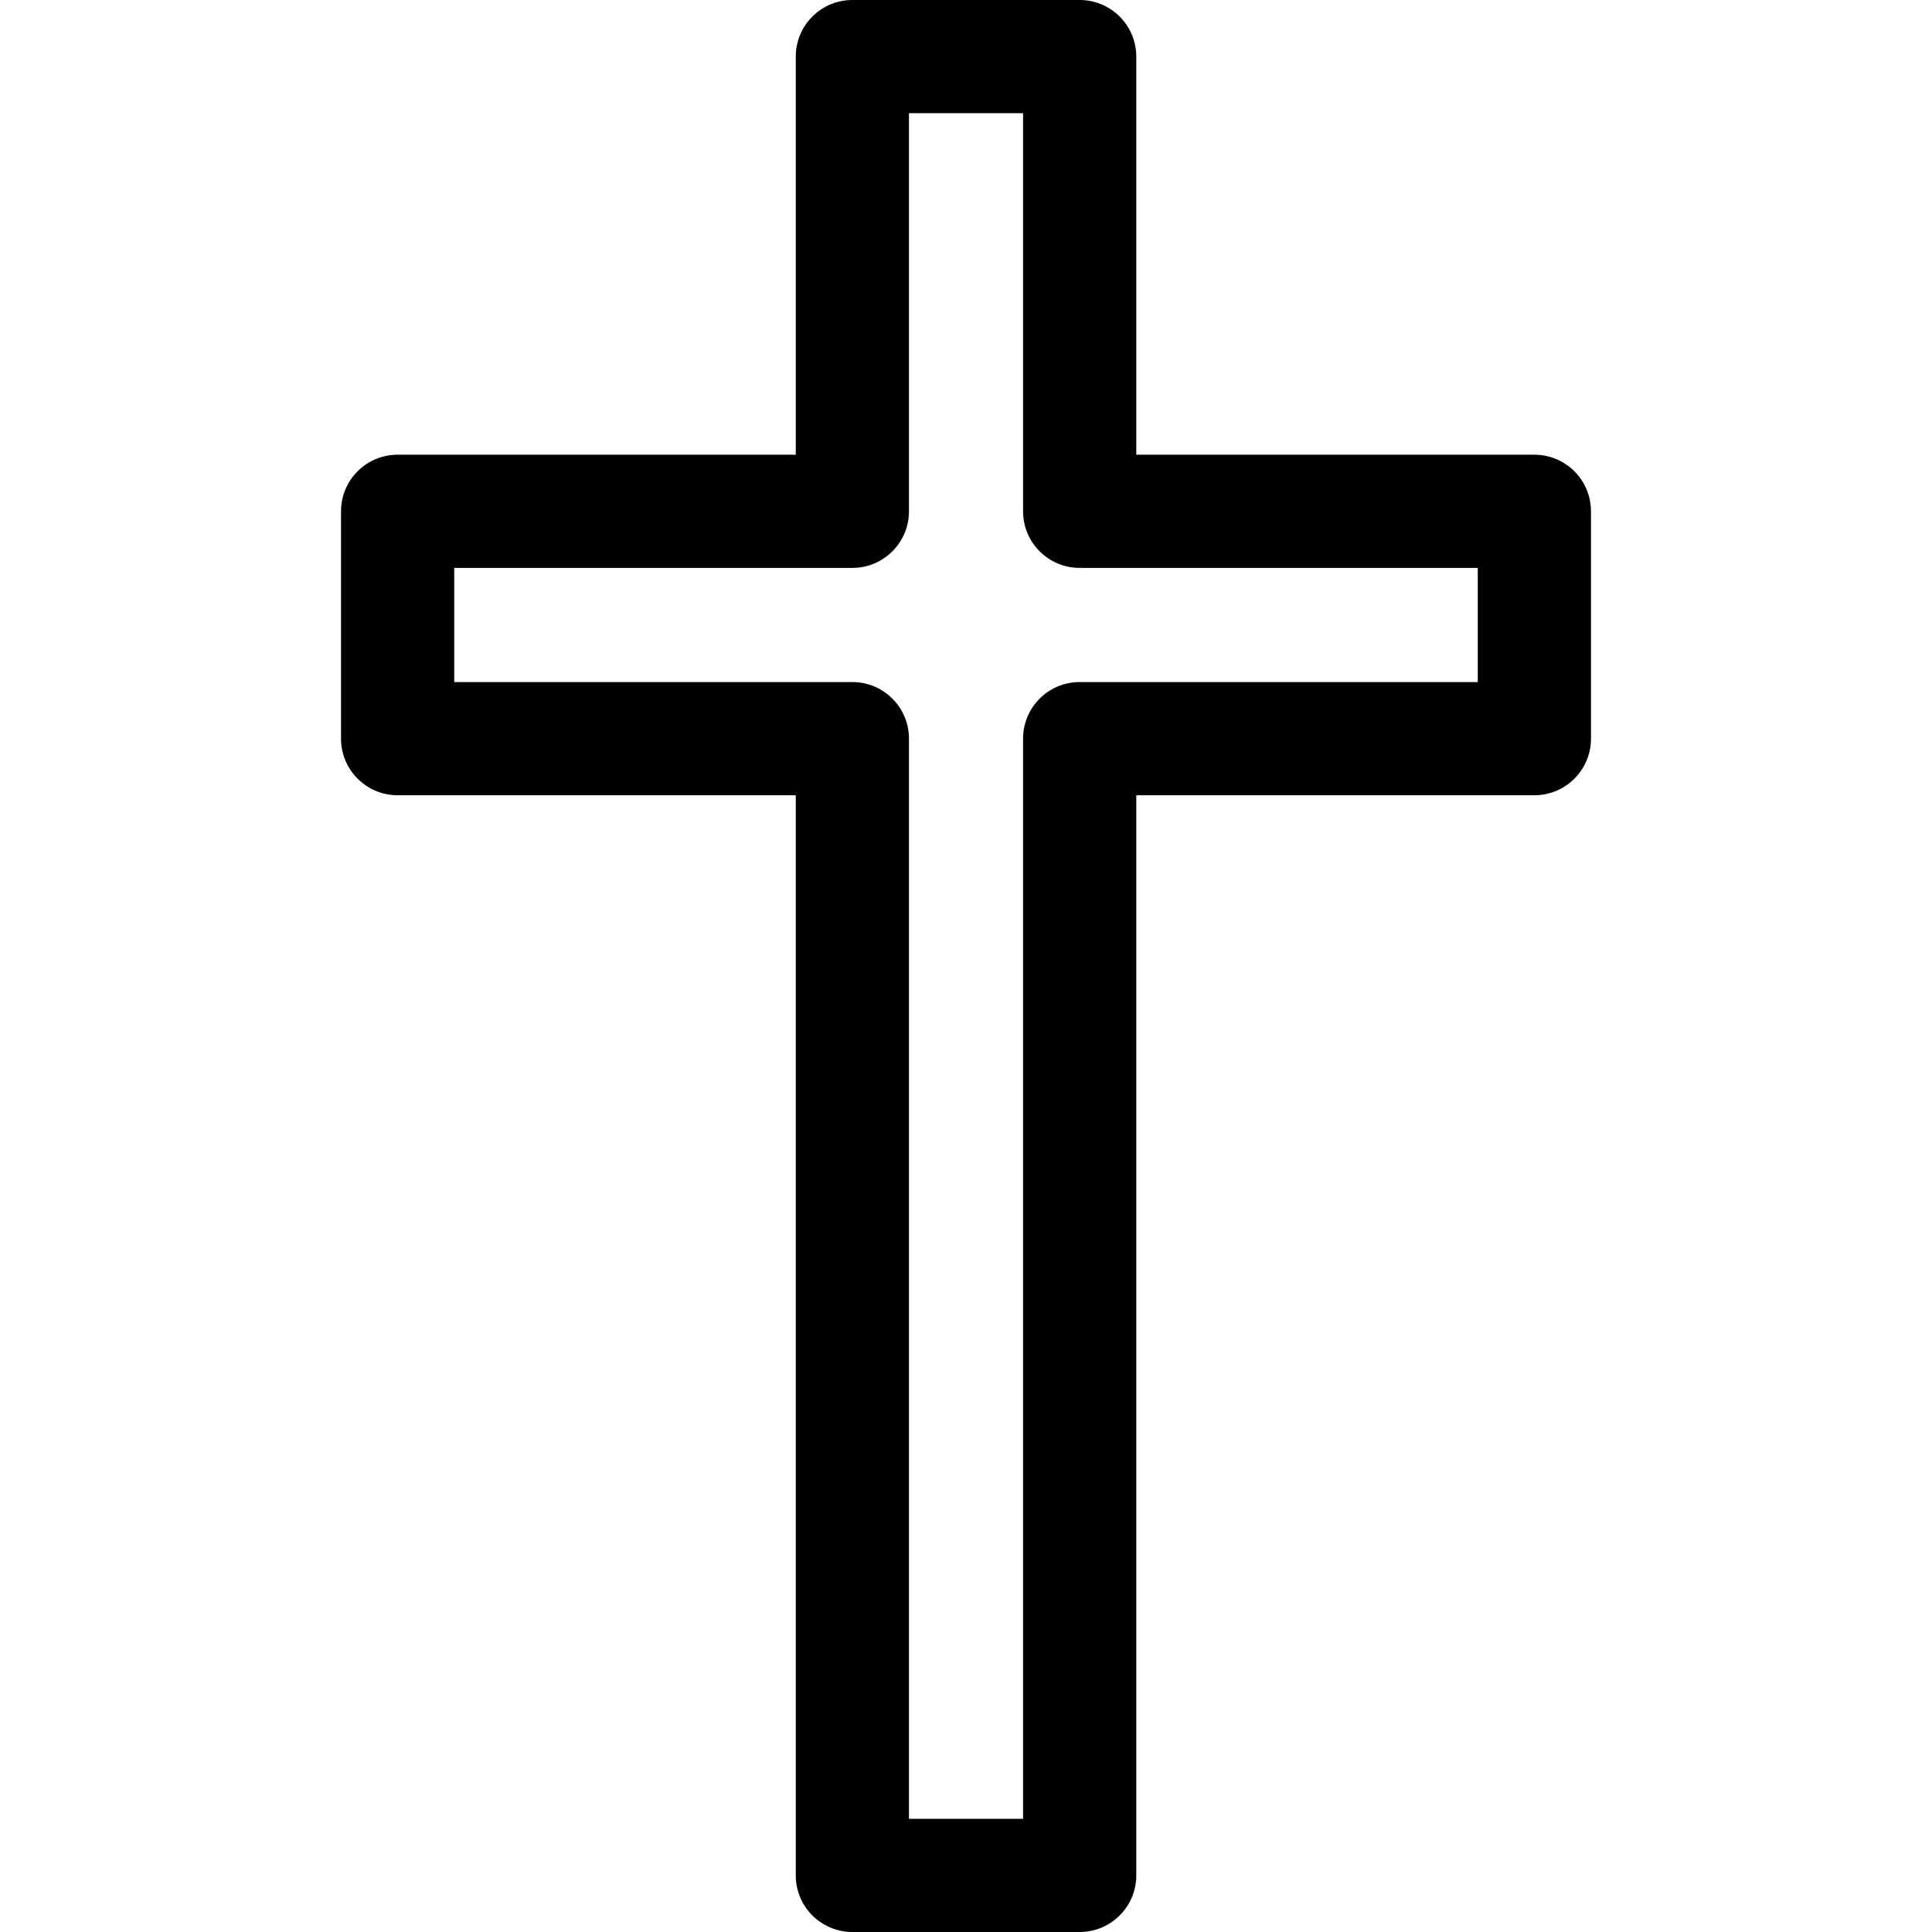
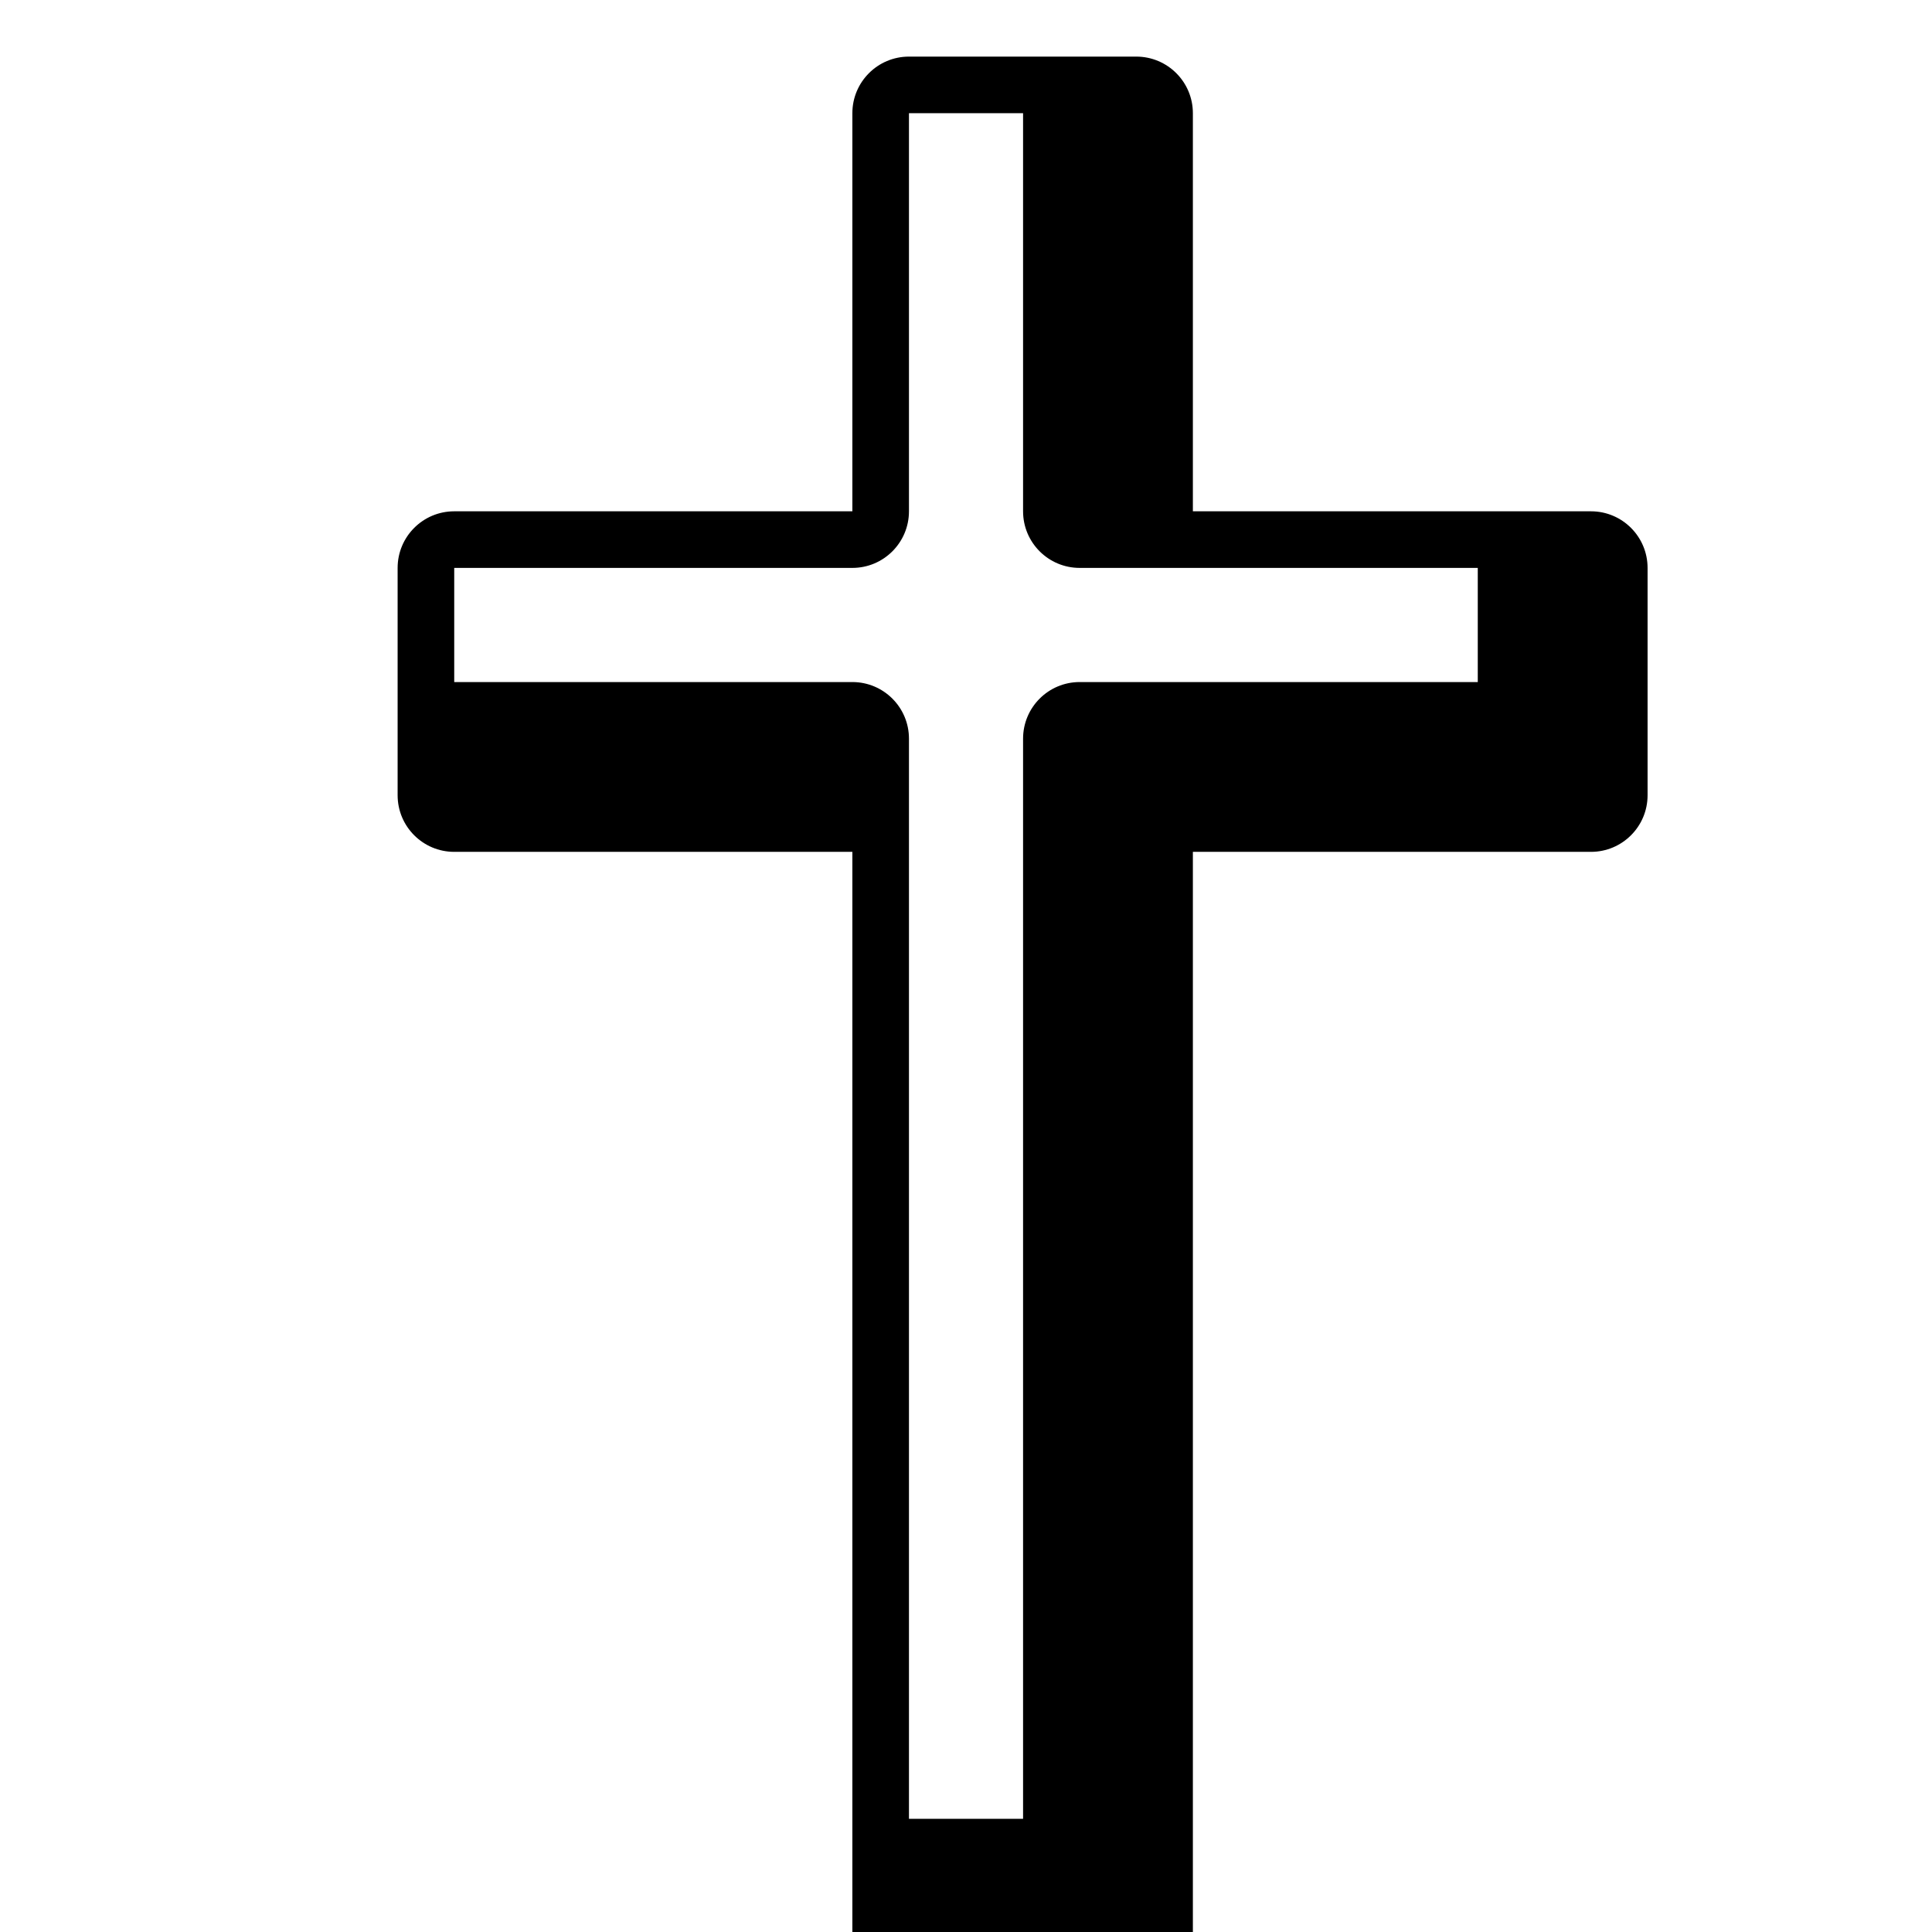
<svg xmlns="http://www.w3.org/2000/svg" id="Capa_1" enable-background="new 0 0 512 512" height="512" viewBox="0 0 512 512" width="512">
-   <path d="m286.125 512h-60.24c-8.284 0-15-6.716-15-15v-286.25h-105.51c-8.284 0-15-6.716-15-15v-60.25c0-8.284 6.716-15 15-15h105.51v-105.5c0-8.284 6.716-15 15-15h60.24c8.284 0 15 6.716 15 15v105.5h105.5c8.284 0 15 6.716 15 15v60.25c0 8.284-6.716 15-15 15h-105.5v286.25c0 8.284-6.716 15-15 15zm-45.24-30h30.24v-286.25c0-8.284 6.716-15 15-15h105.5v-30.25h-105.5c-8.284 0-15-6.716-15-15v-105.5h-30.24v105.5c0 8.284-6.716 15-15 15h-105.51v30.25h105.51c8.284 0 15 6.716 15 15z" />
+   <path d="m286.125 512h-60.24v-286.25h-105.51c-8.284 0-15-6.716-15-15v-60.25c0-8.284 6.716-15 15-15h105.51v-105.5c0-8.284 6.716-15 15-15h60.24c8.284 0 15 6.716 15 15v105.5h105.5c8.284 0 15 6.716 15 15v60.25c0 8.284-6.716 15-15 15h-105.5v286.25c0 8.284-6.716 15-15 15zm-45.24-30h30.24v-286.25c0-8.284 6.716-15 15-15h105.5v-30.25h-105.5c-8.284 0-15-6.716-15-15v-105.5h-30.24v105.5c0 8.284-6.716 15-15 15h-105.51v30.25h105.51c8.284 0 15 6.716 15 15z" />
</svg>